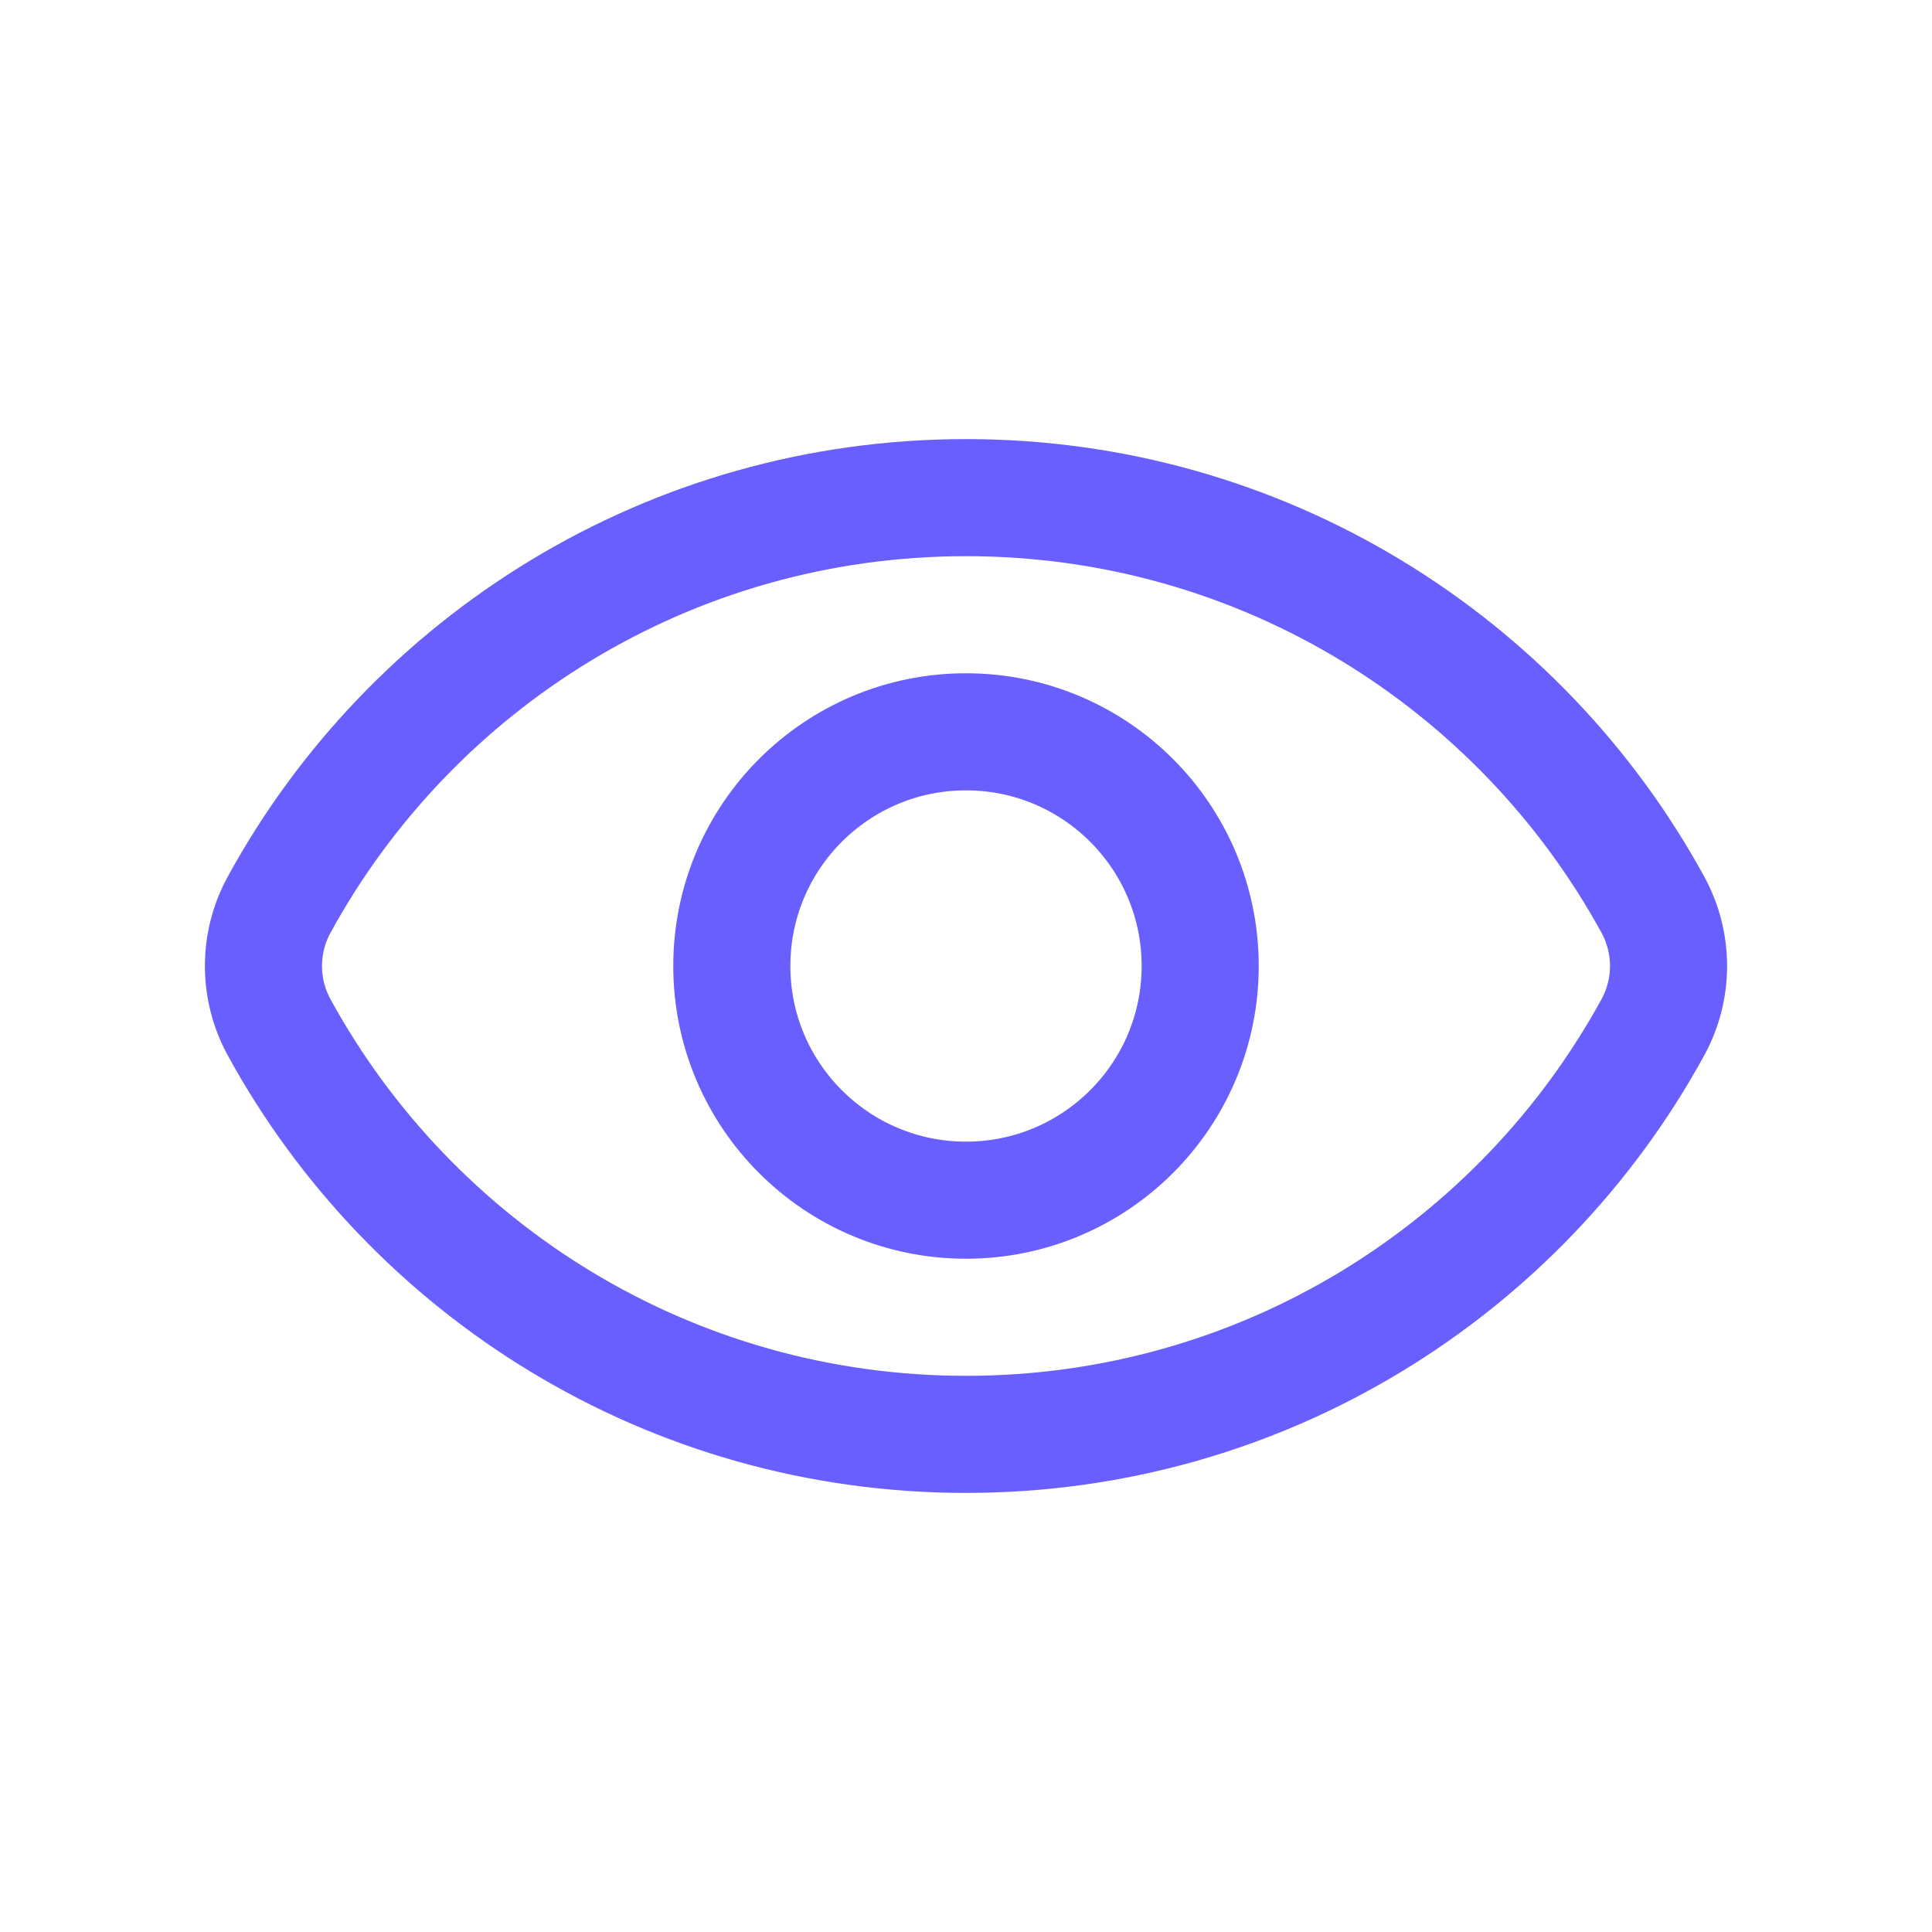
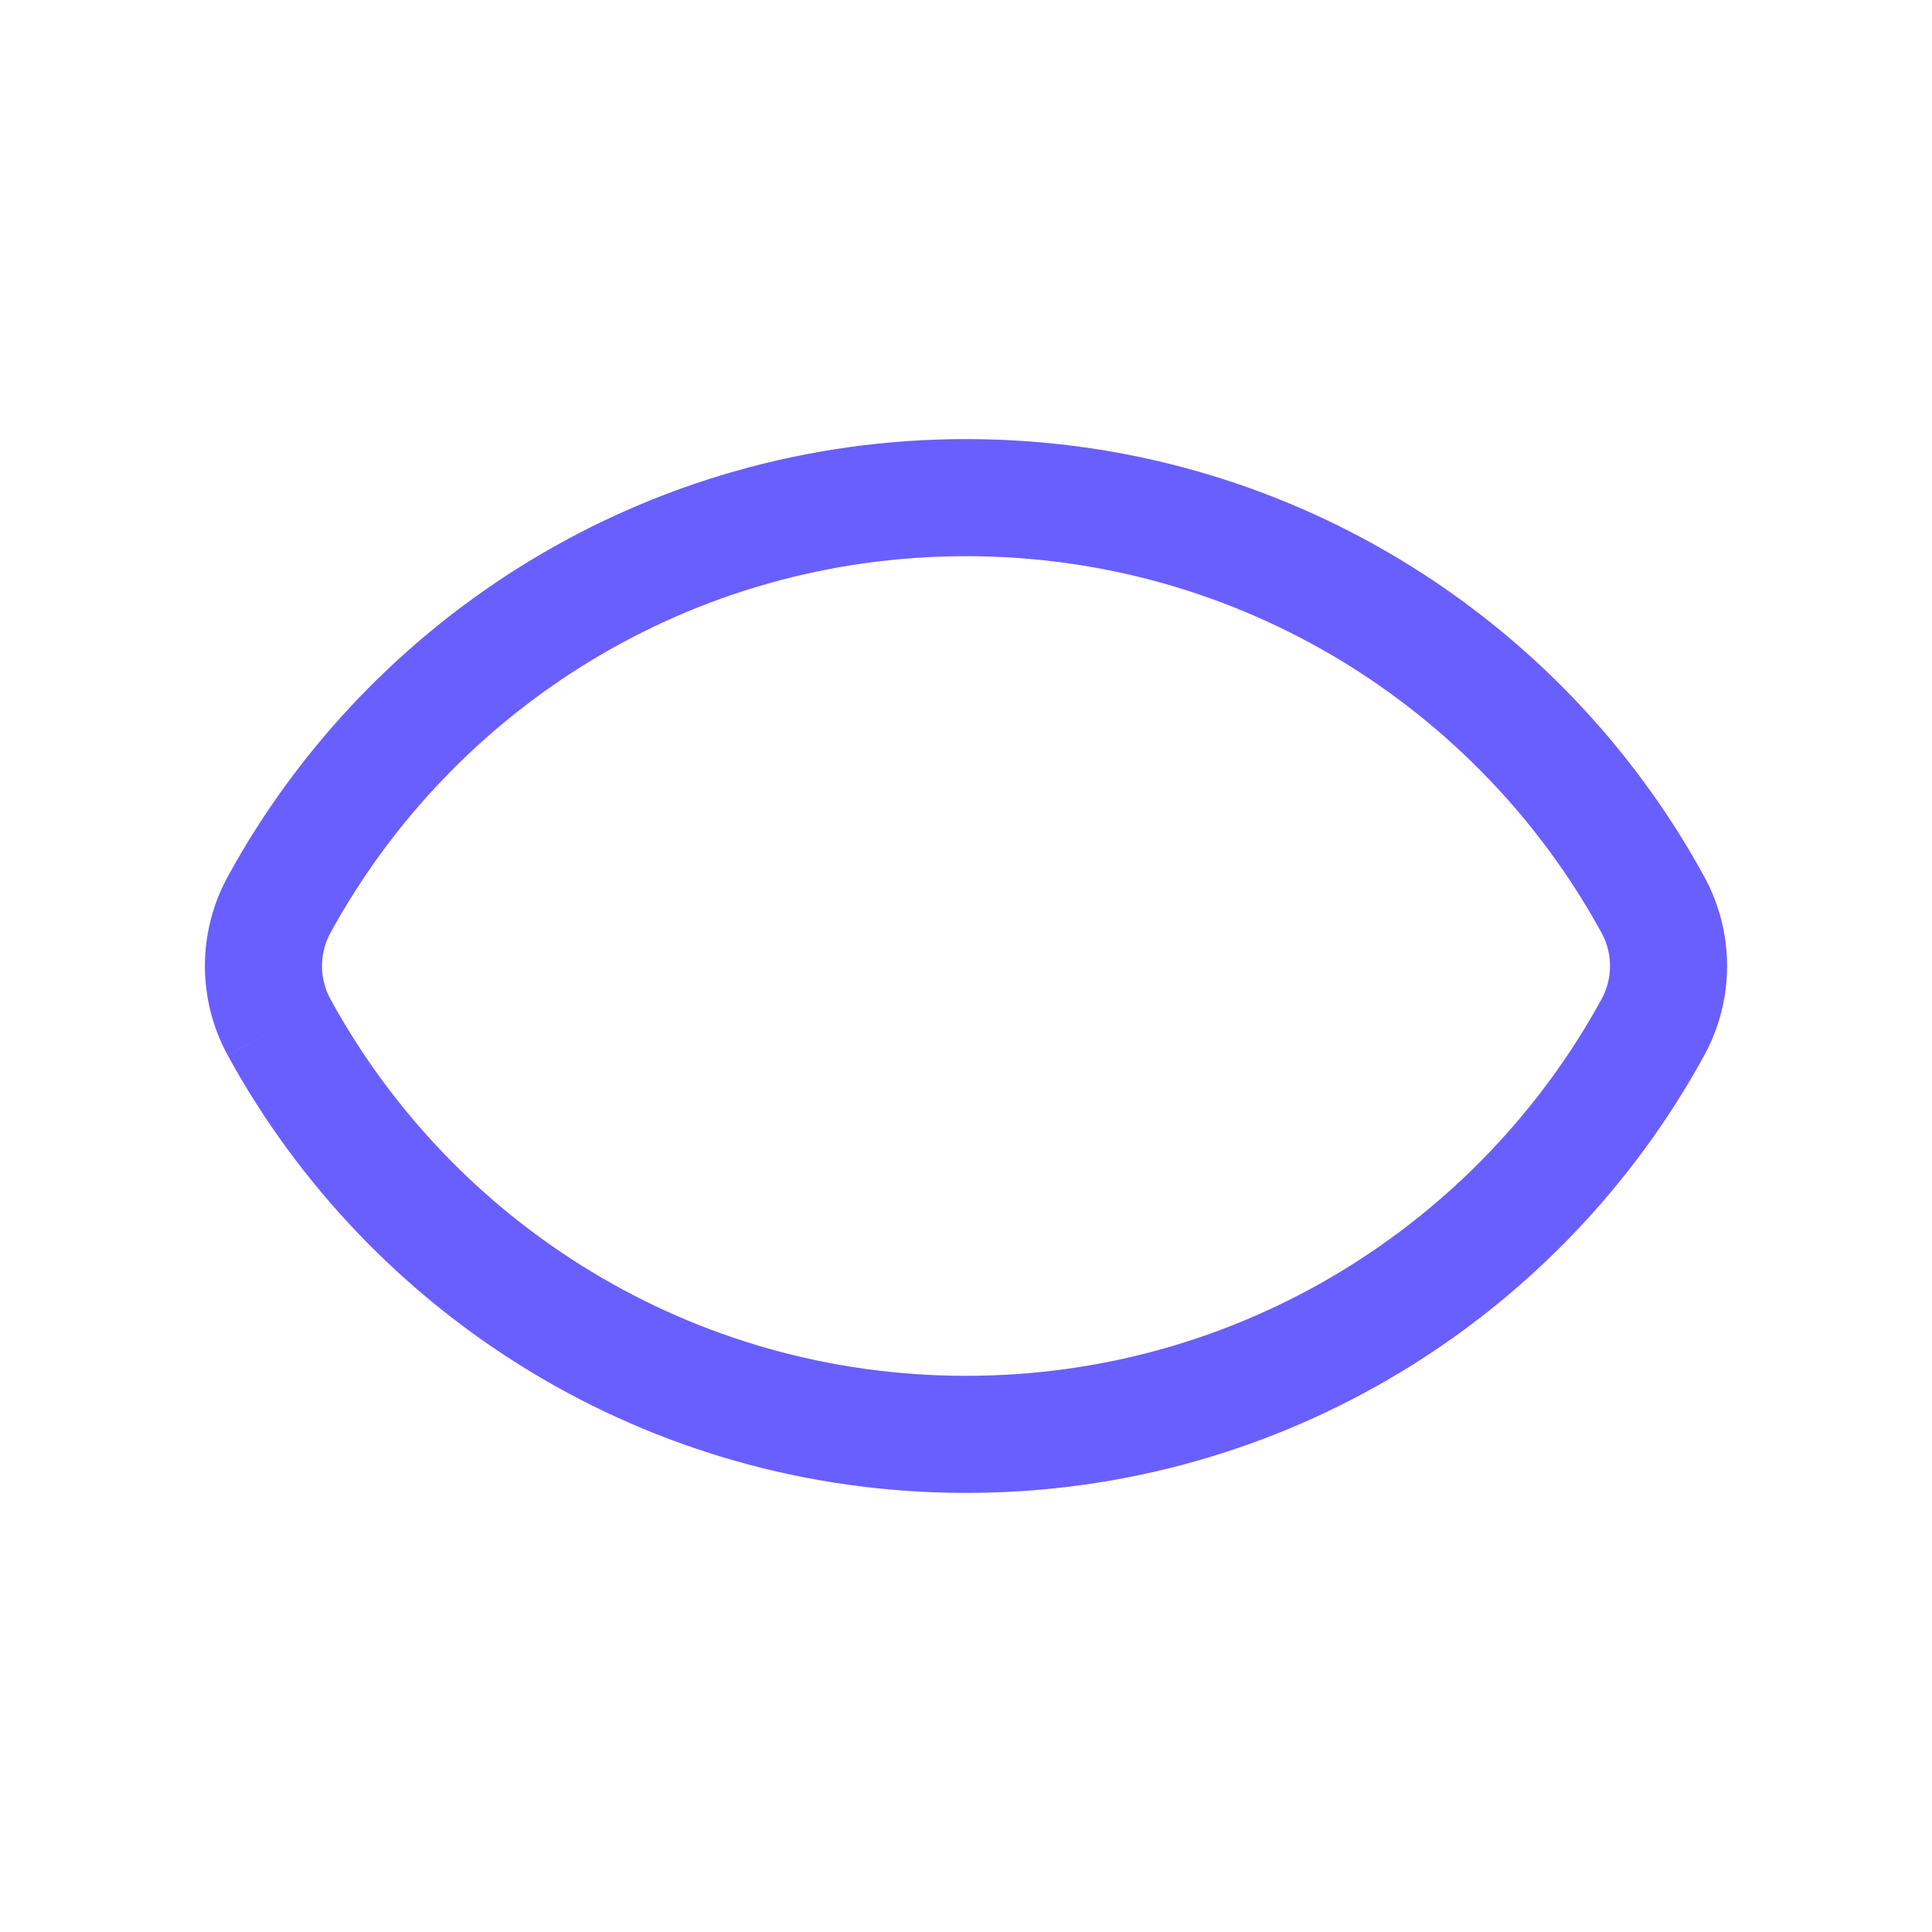
<svg xmlns="http://www.w3.org/2000/svg" width="33" height="33" viewBox="0 0 33 33" fill="none">
-   <path d="M4.767 17.546C4.411 16.894 4.411 16.106 4.767 15.454C7.033 11.311 11.438 8.5 16.5 8.5C21.562 8.5 25.967 11.311 28.233 15.454C28.589 16.106 28.589 16.894 28.233 17.546C25.967 21.689 21.562 24.5 16.5 24.5C11.438 24.5 7.033 21.689 4.767 17.546Z" stroke="#695FFF" stroke-width="2" />
-   <circle cx="16.5" cy="16.5" r="4" stroke="#695FFF" stroke-width="2" />
+   <path d="M4.767 17.546C4.411 16.894 4.411 16.106 4.767 15.454C7.033 11.311 11.438 8.5 16.5 8.5C21.562 8.5 25.967 11.311 28.233 15.454C28.589 16.106 28.589 16.894 28.233 17.546C25.967 21.689 21.562 24.5 16.5 24.5C11.438 24.5 7.033 21.689 4.767 17.546" stroke="#695FFF" stroke-width="2" />
</svg>